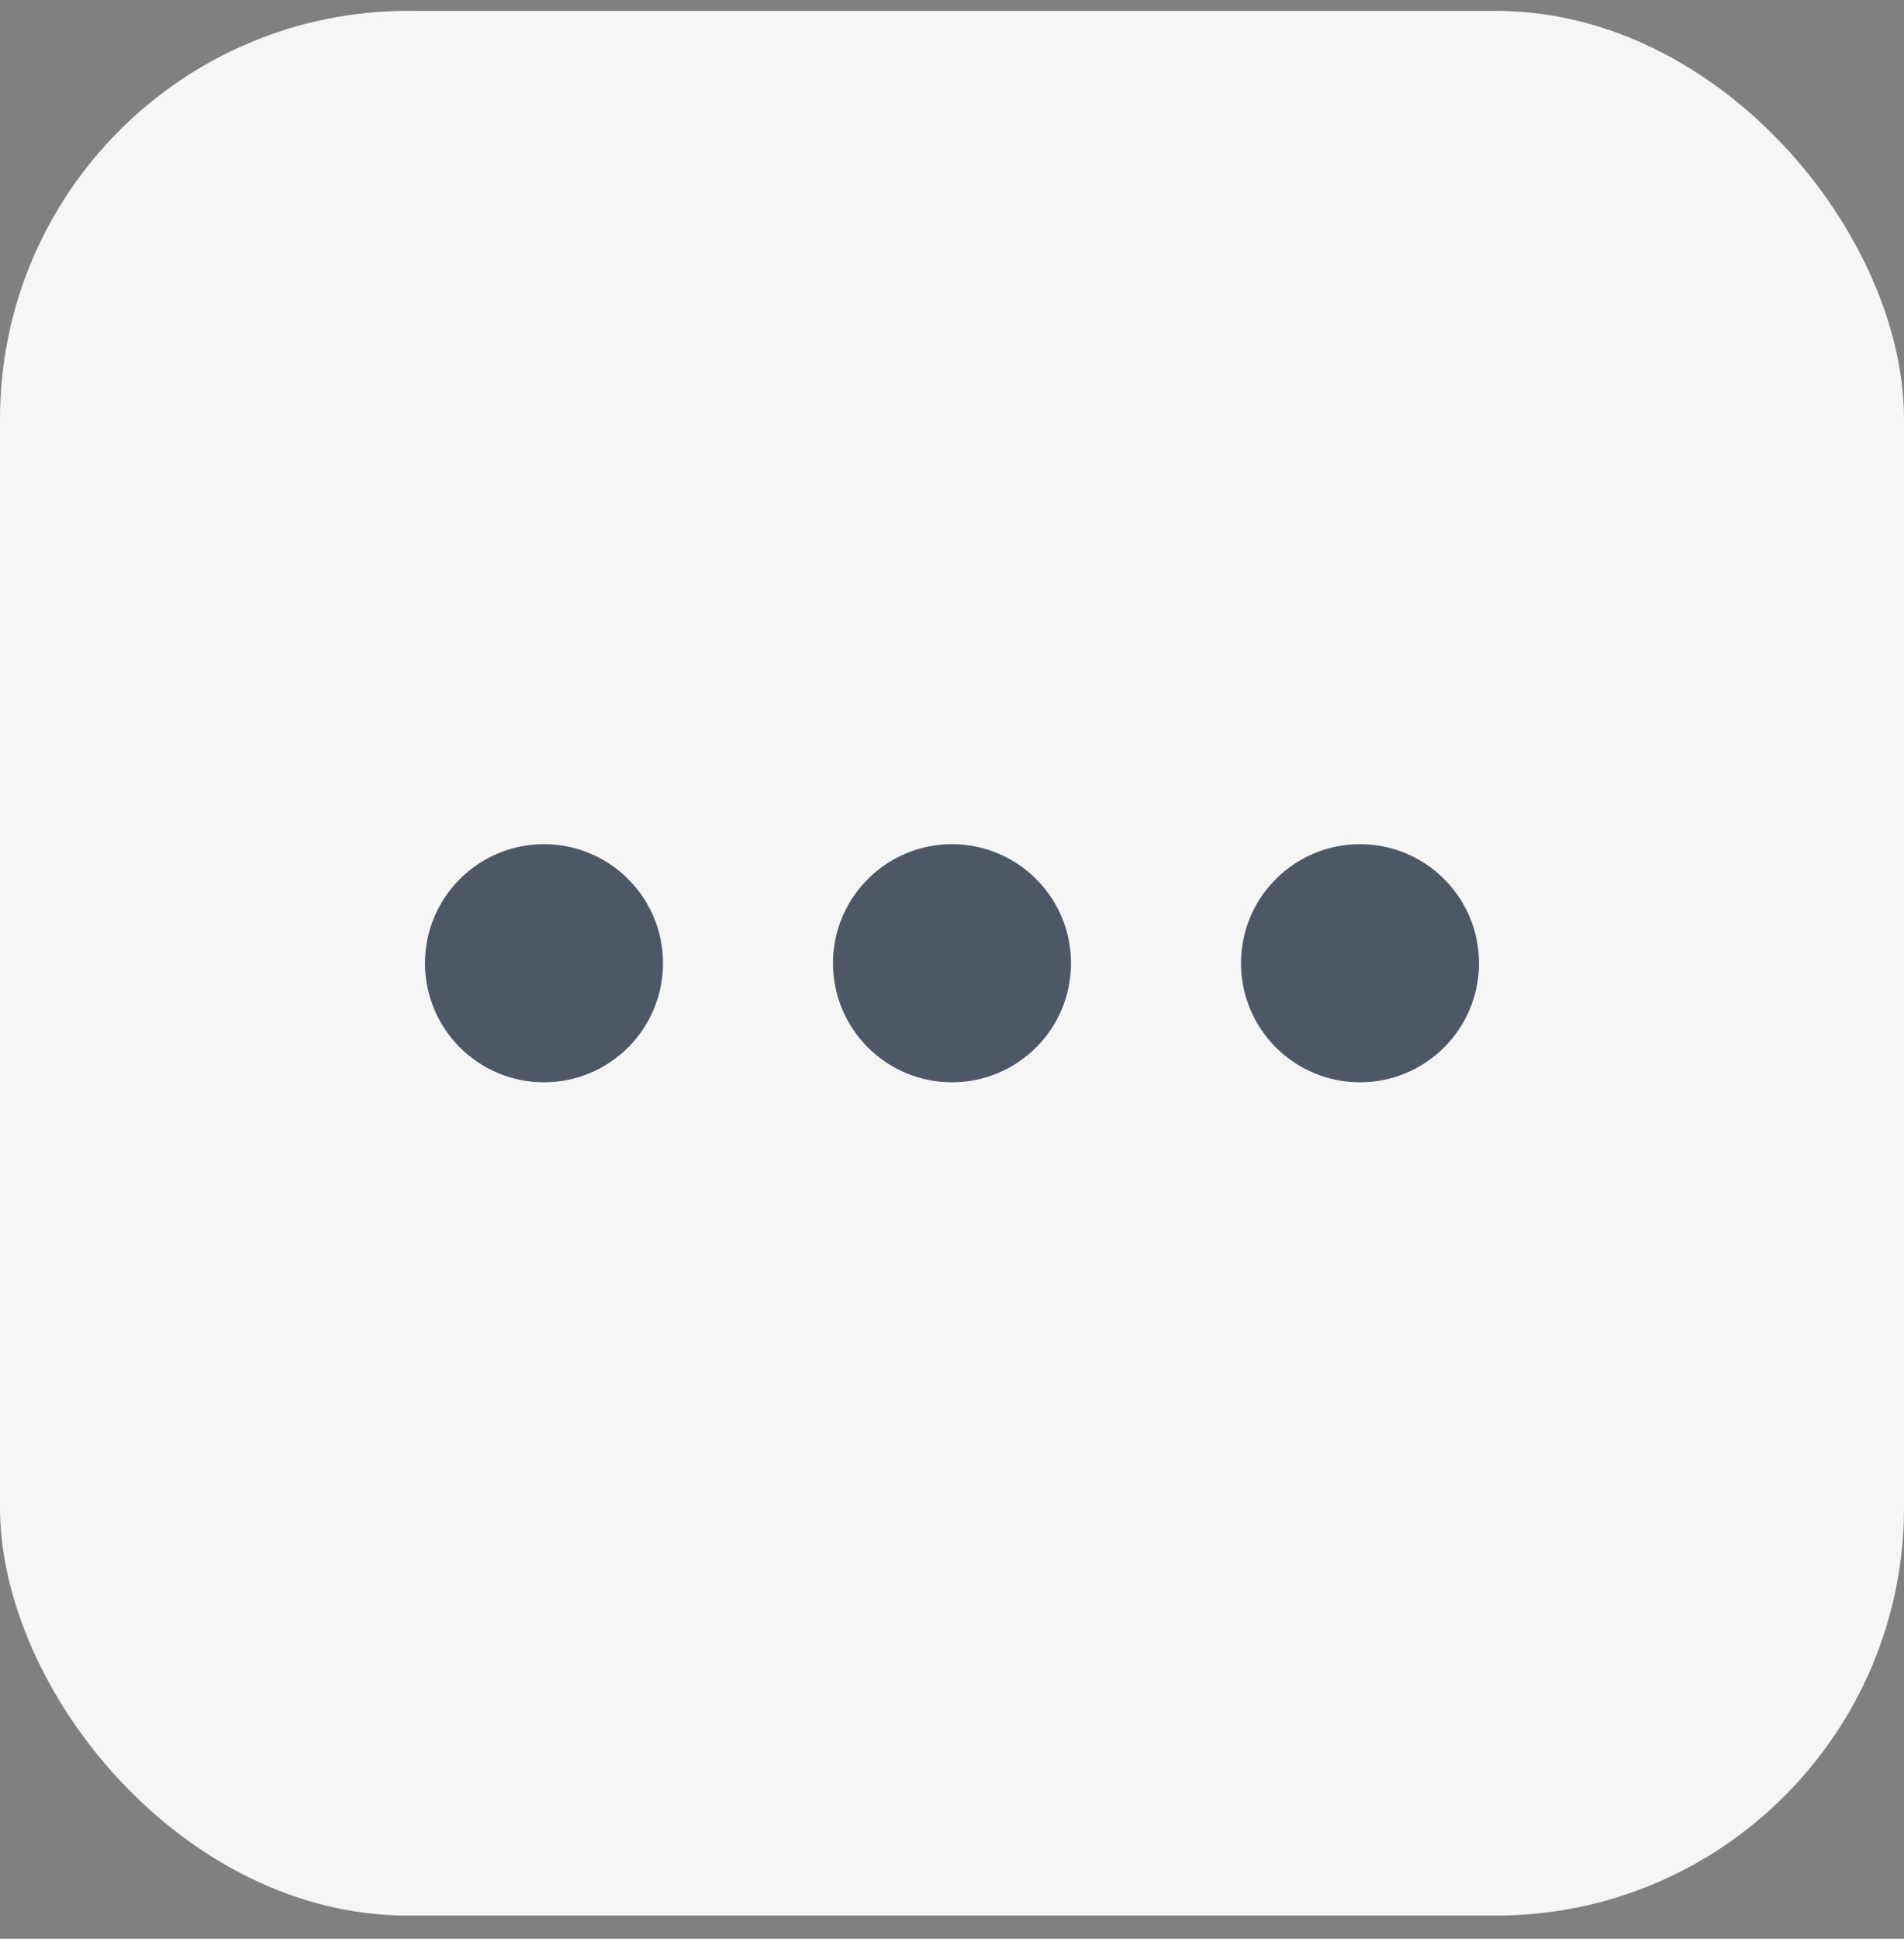
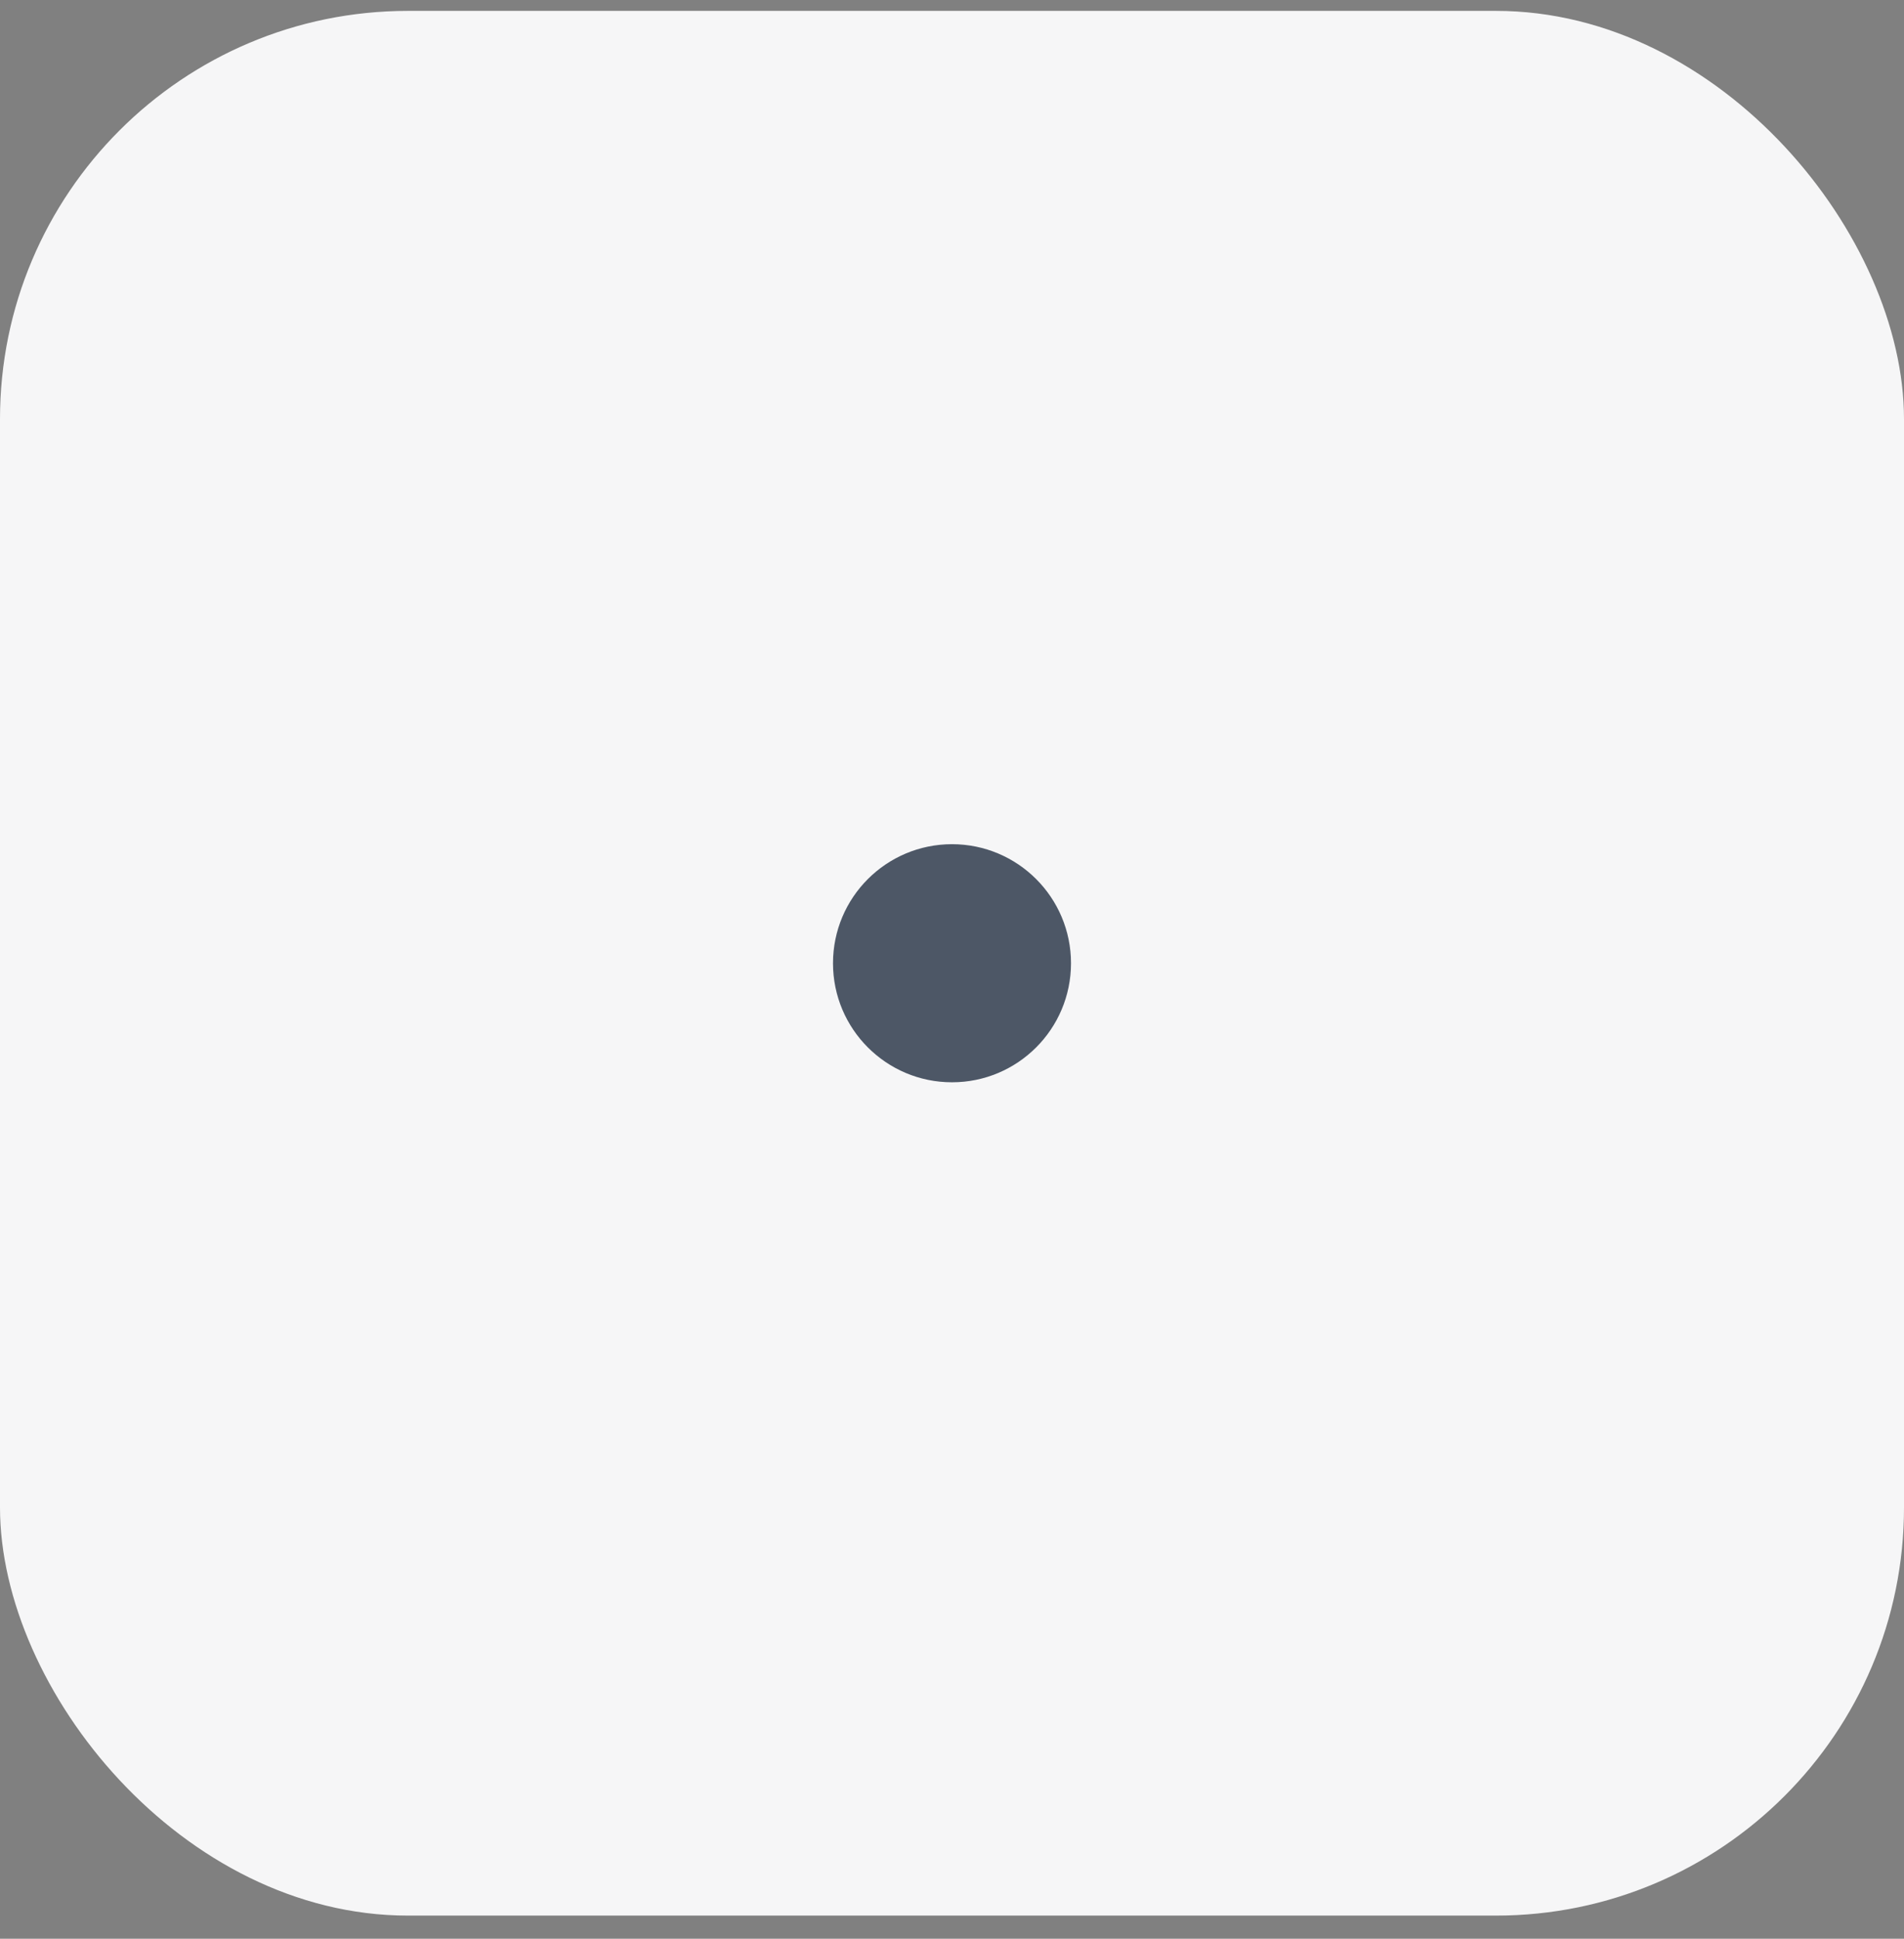
<svg xmlns="http://www.w3.org/2000/svg" width="56" height="57" viewBox="0 0 56 57" fill="none">
  <rect x="0" y="0" width="56" height="57" fill="#808080" stroke="none" />
  <rect y="0.32" width="56" height="56" rx="12" fill="#F6F6F7" />
-   <circle cx="16" cy="28.32" r="3.5" fill="#4D5766" />
  <circle cx="28" cy="28.32" r="3.5" fill="#4D5766" />
-   <circle cx="40" cy="28.32" r="3.5" fill="#4D5766" />
</svg>